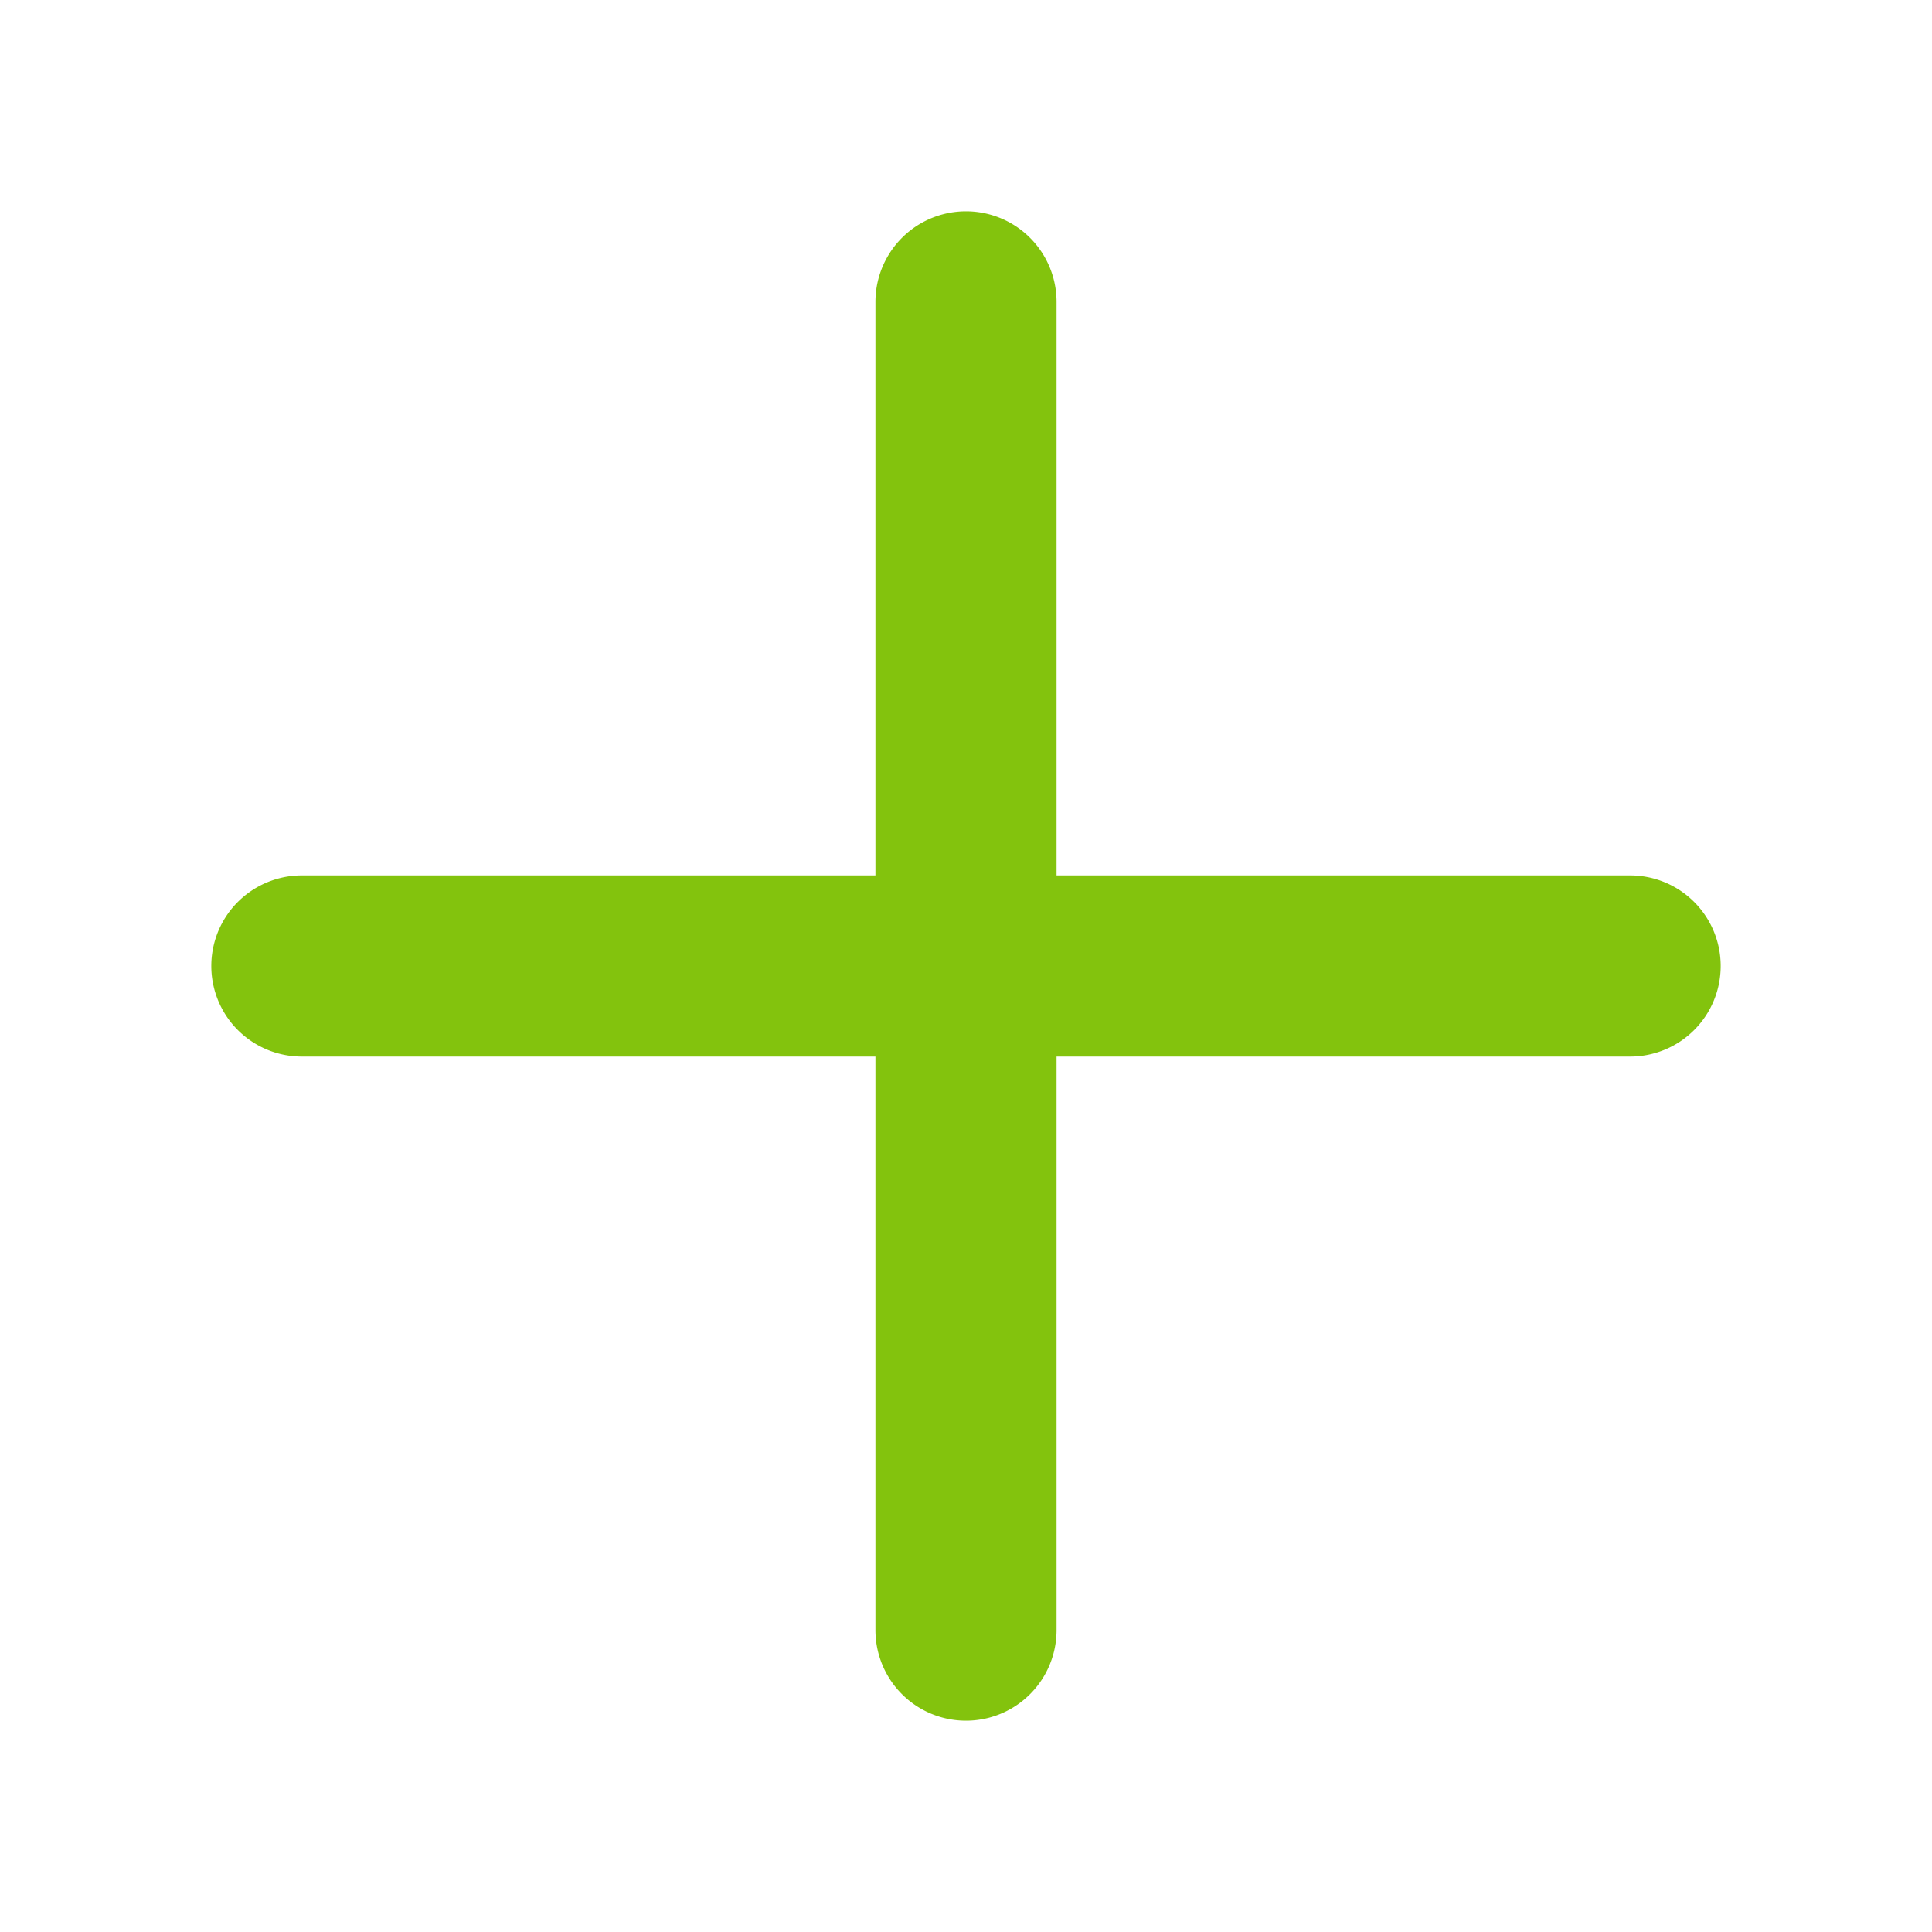
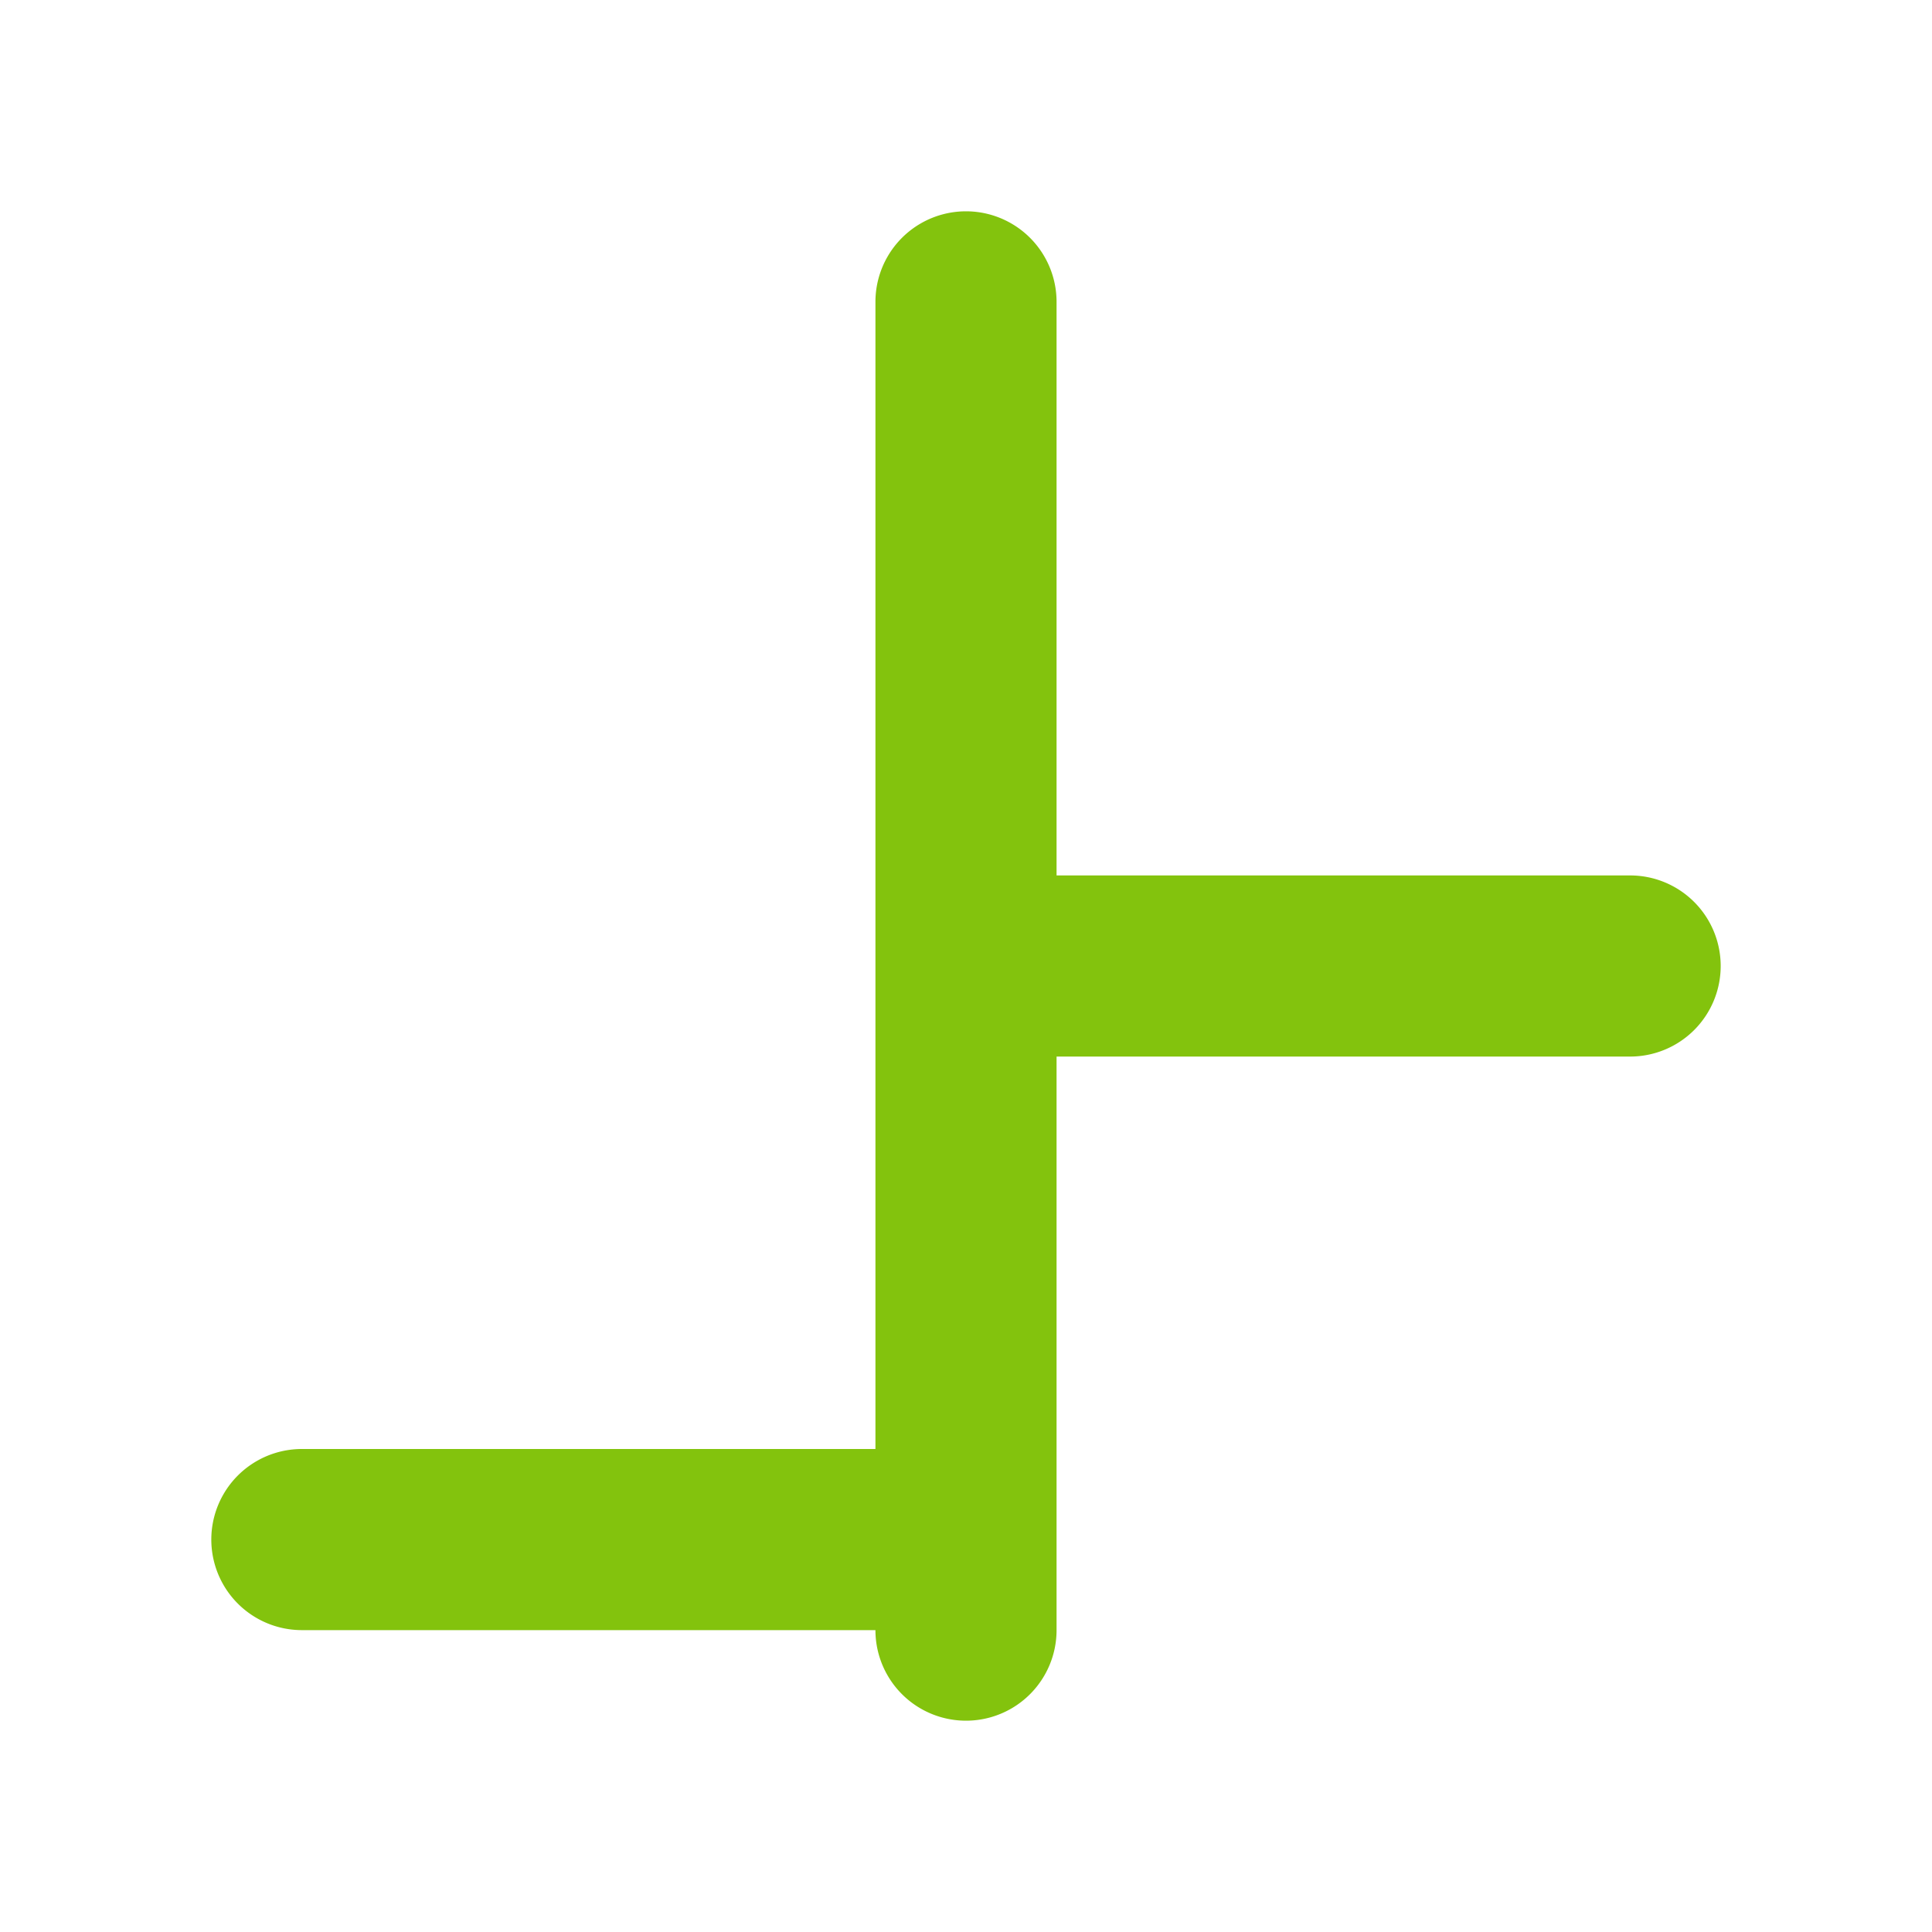
<svg xmlns="http://www.w3.org/2000/svg" width="1em" height="1em" viewBox="0 0 256 256">
-   <path fill="#83C30D" d="M228 128a12 12 0 0 1-12 12h-76v76a12 12 0 0 1-24 0v-76H40a12 12 0 0 1 0-24h76V40a12 12 0 0 1 24 0v76h76a12 12 0 0 1 12 12" />
+   <path fill="#83C30D" d="M228 128a12 12 0 0 1-12 12h-76v76a12 12 0 0 1-24 0H40a12 12 0 0 1 0-24h76V40a12 12 0 0 1 24 0v76h76a12 12 0 0 1 12 12" />
</svg>